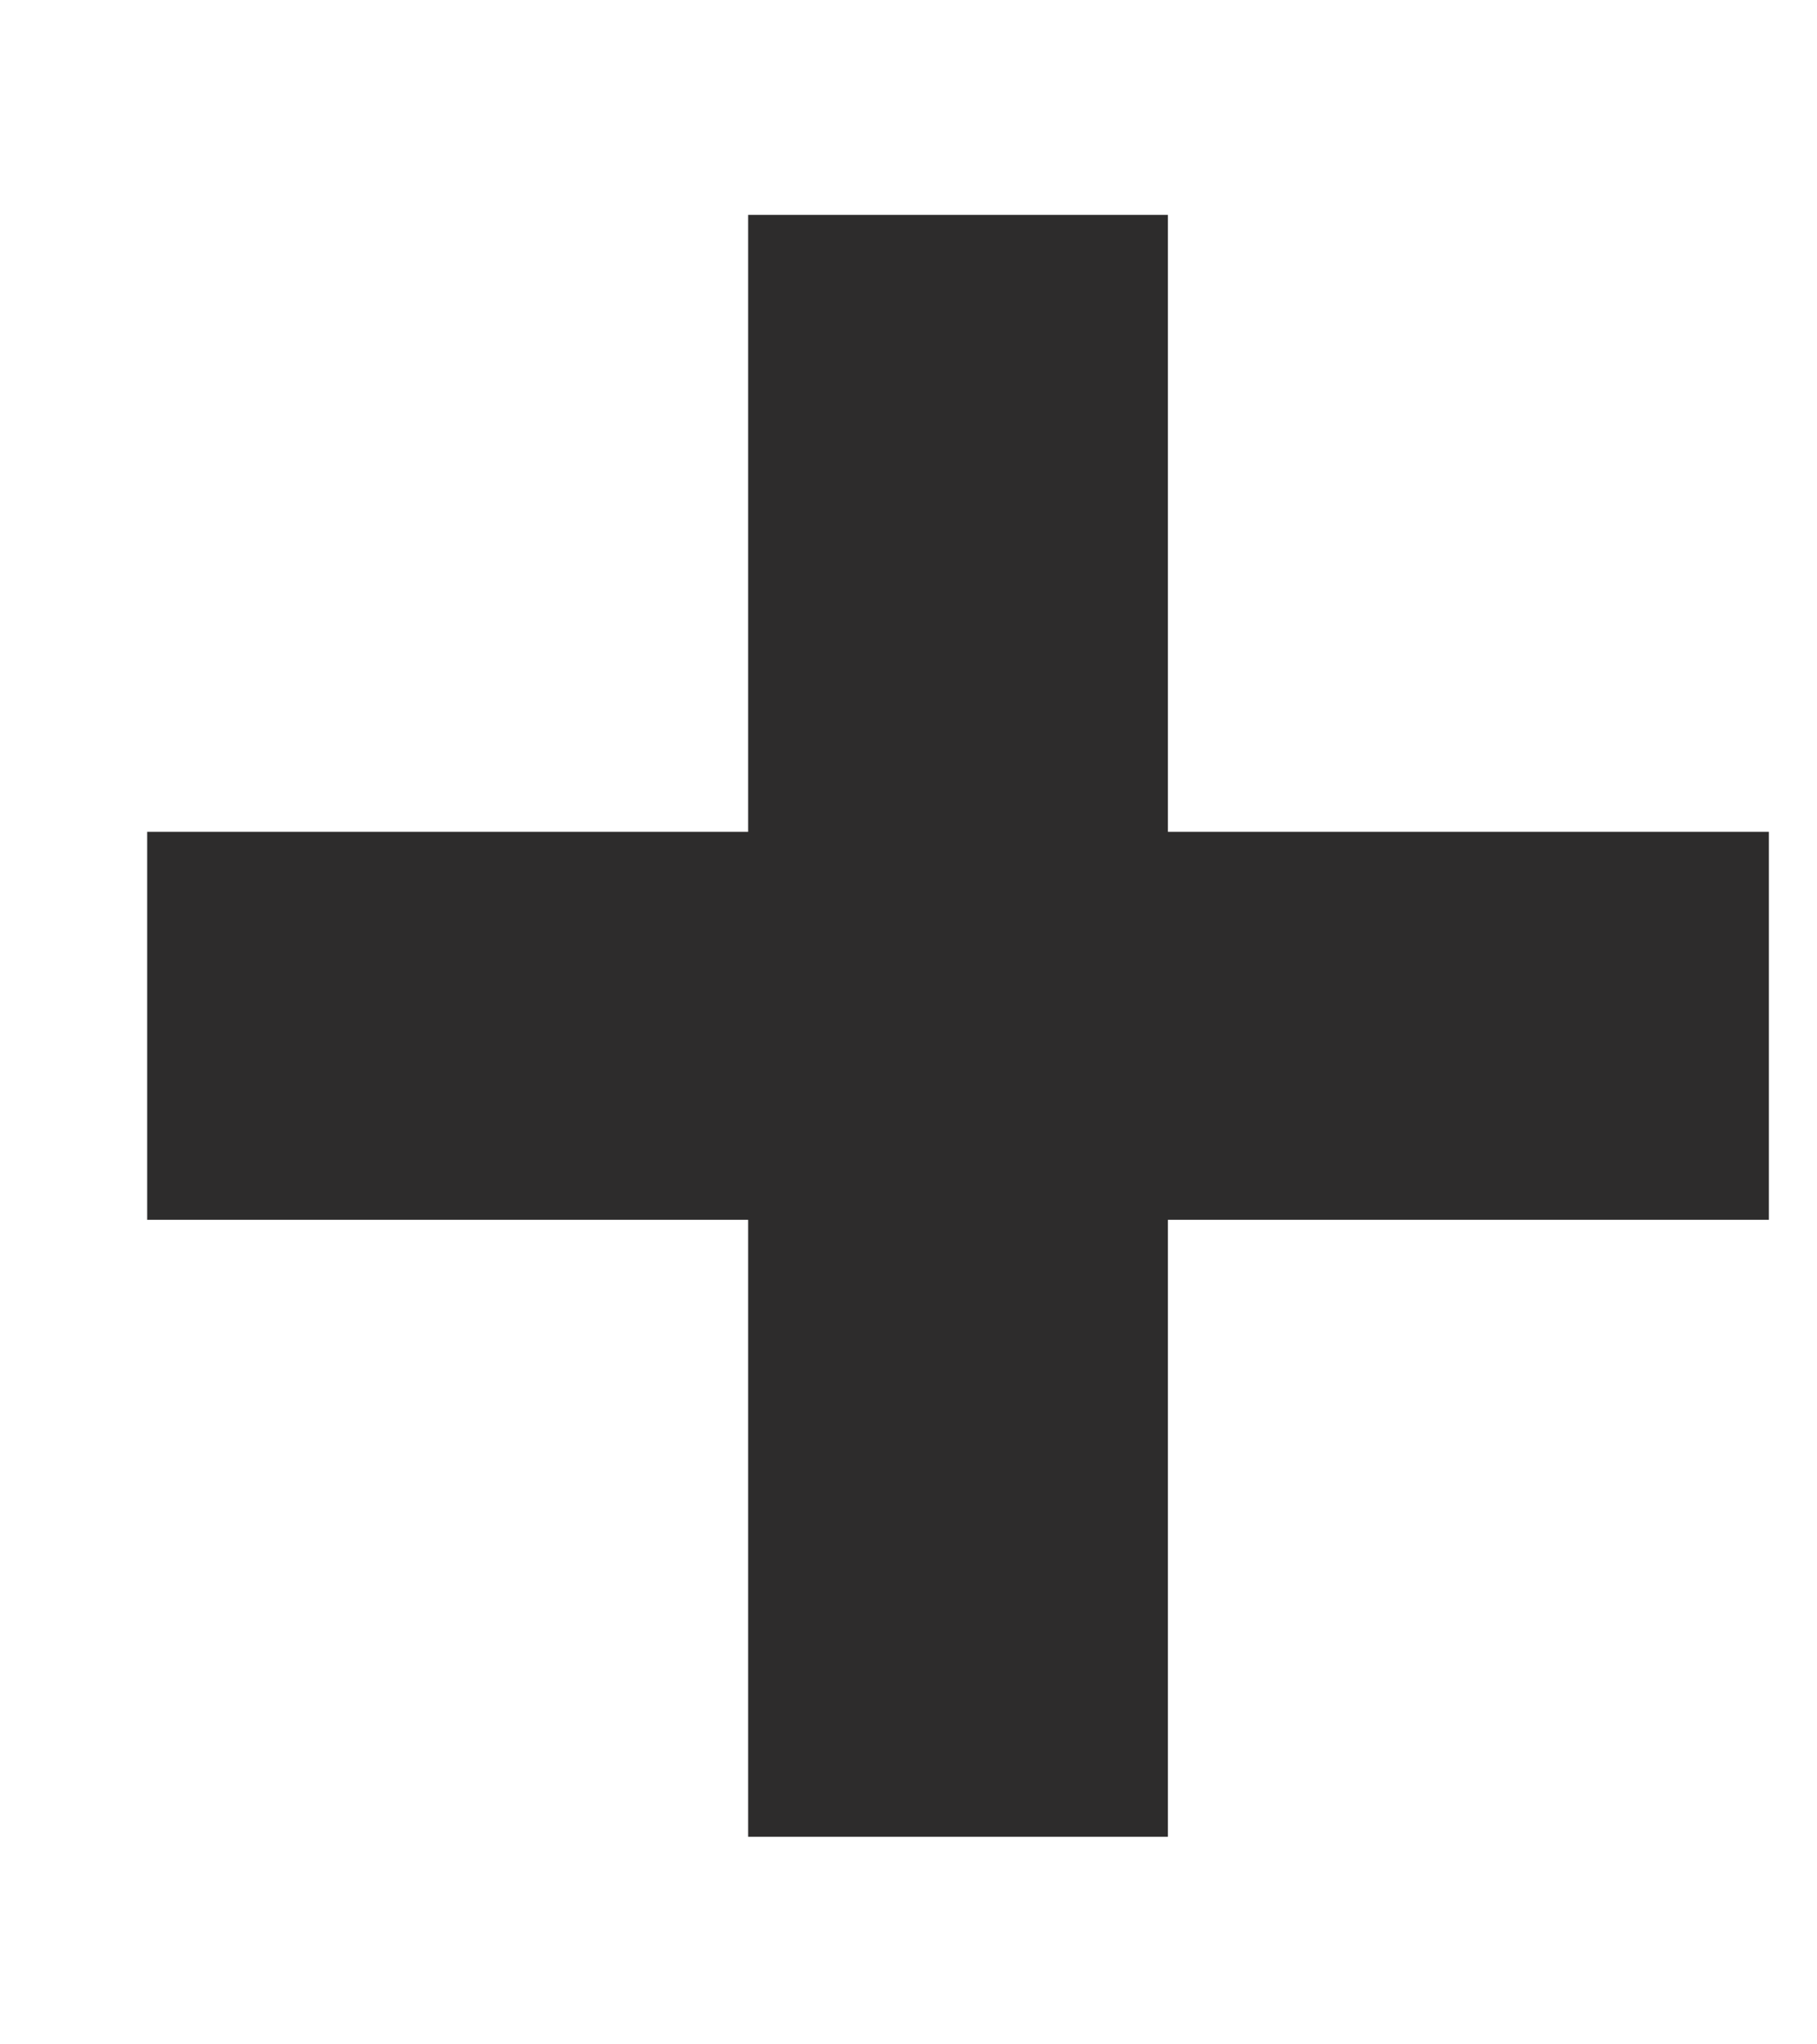
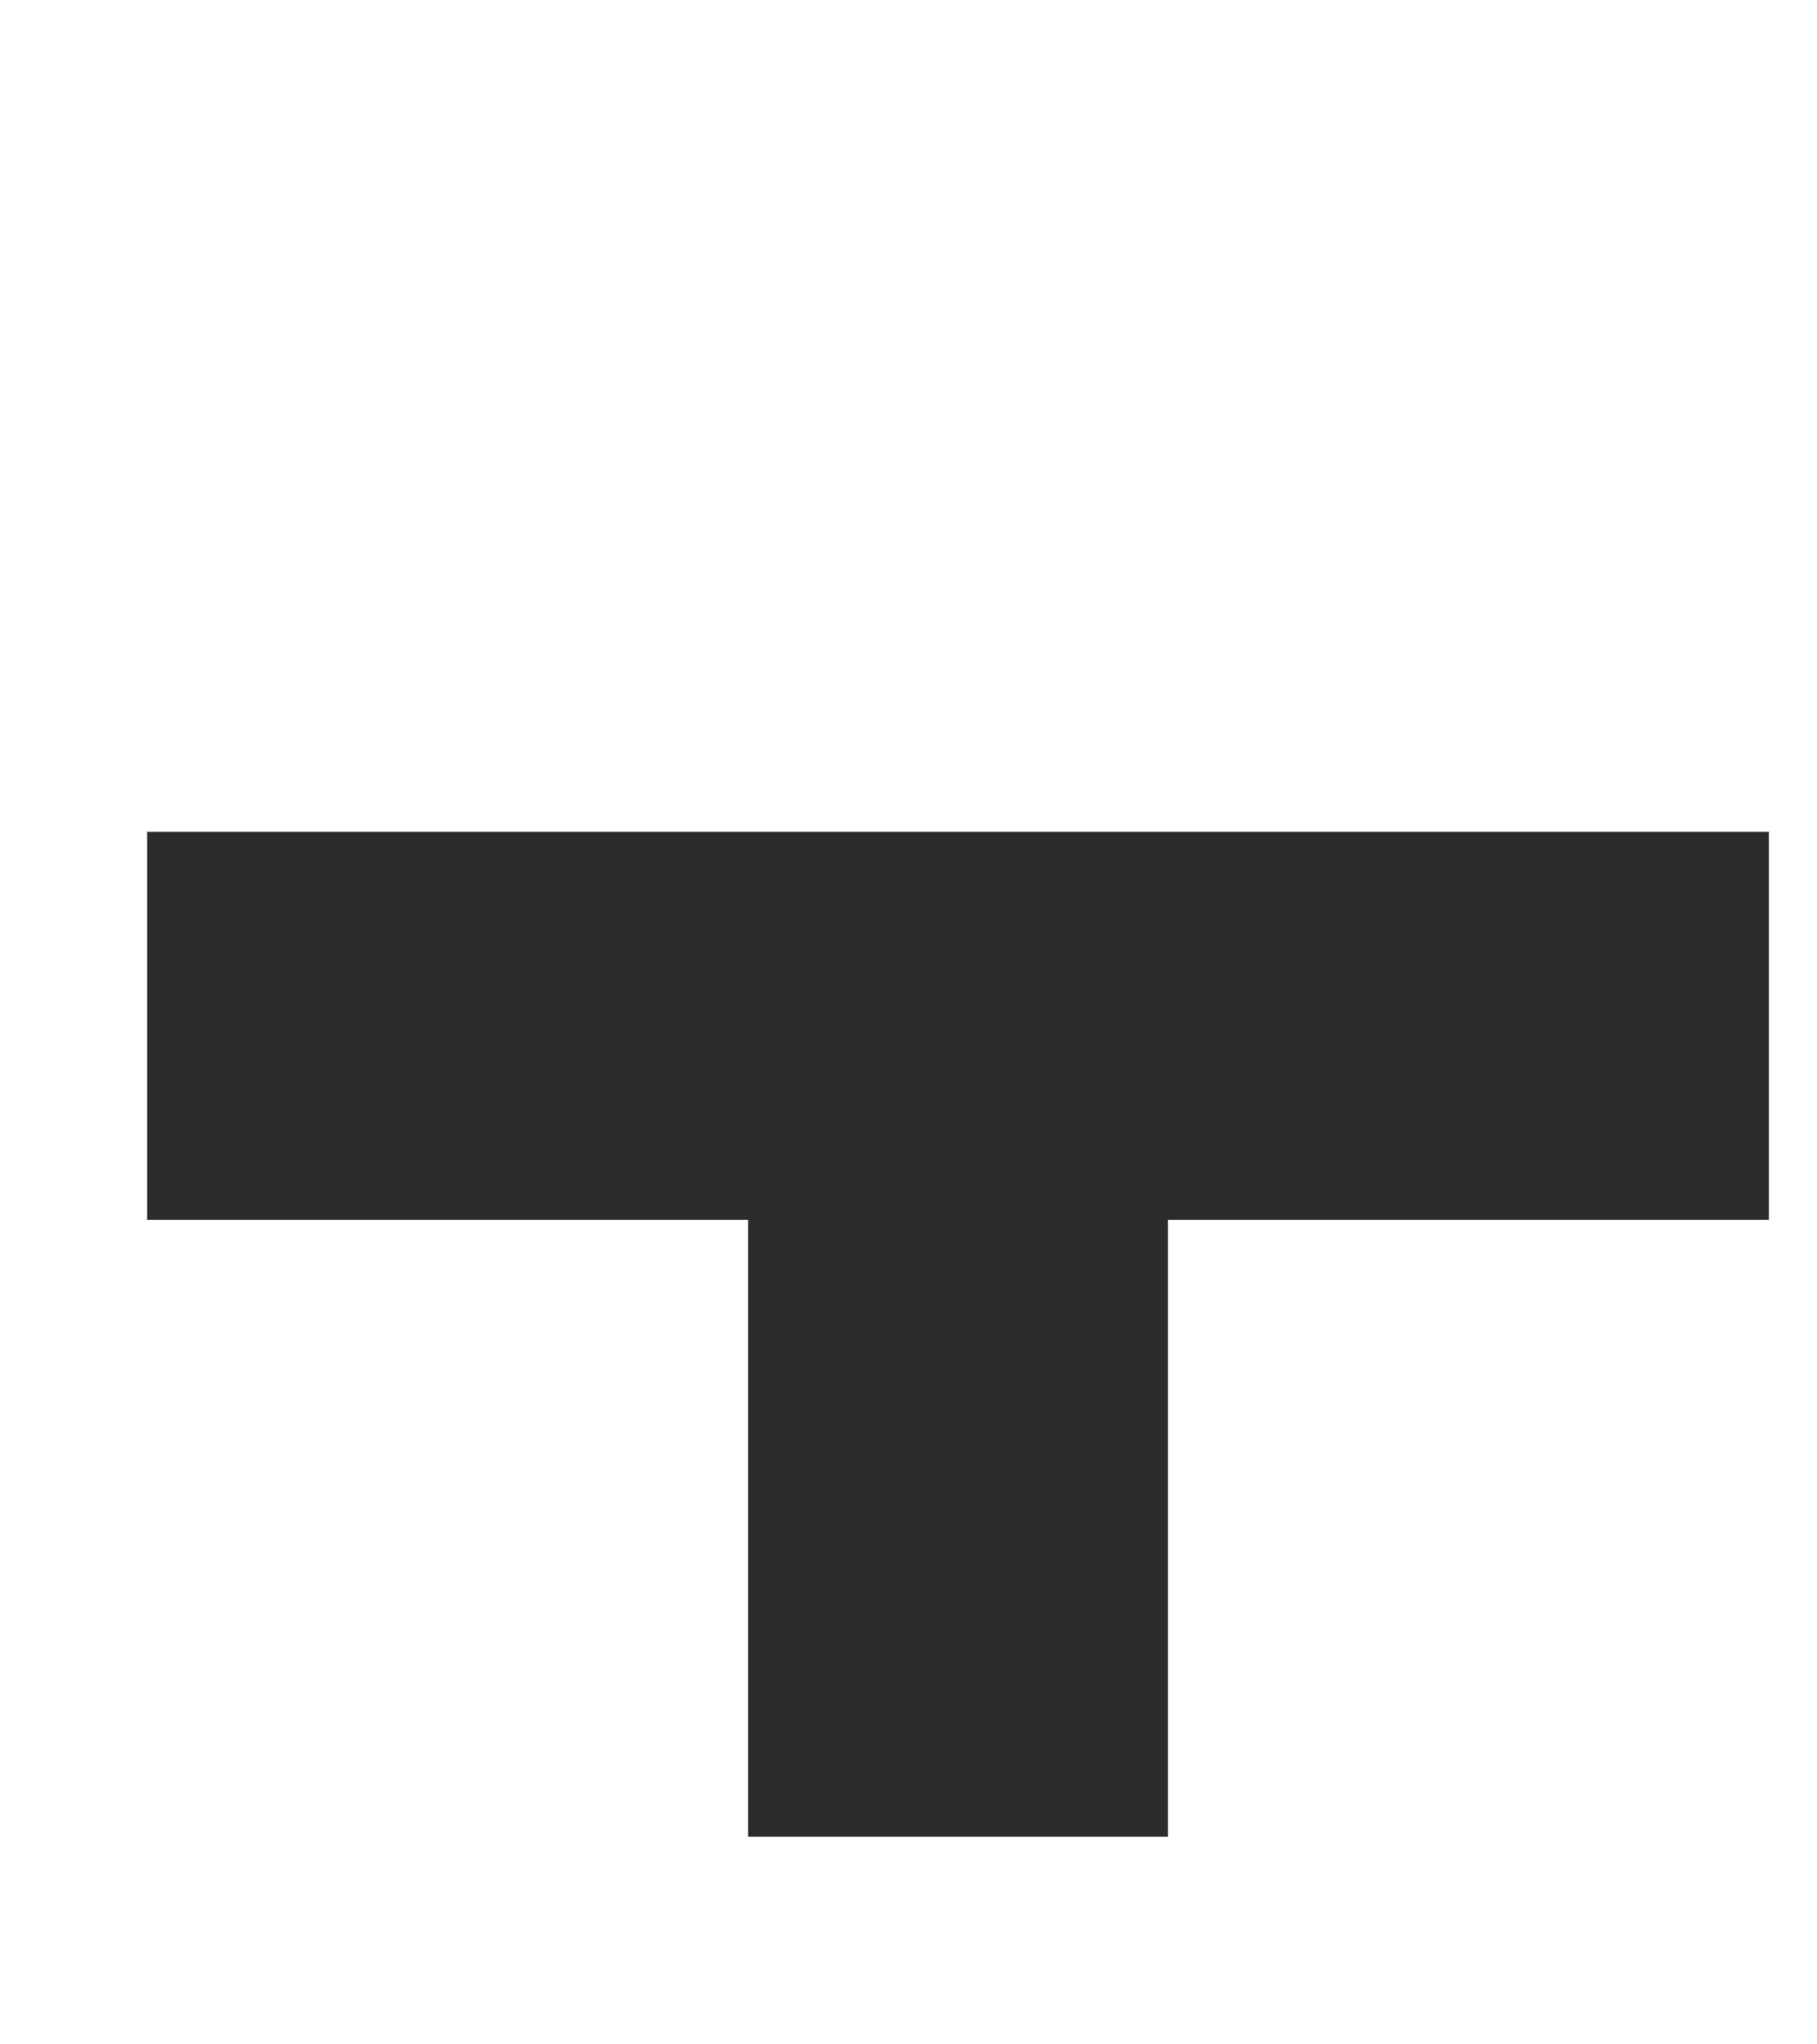
<svg xmlns="http://www.w3.org/2000/svg" width="8" height="9" viewBox="0 0 8 9" fill="none">
-   <path d="M3.294 0.946H5.142V3.662H7.788V5.37H5.142V8.086H3.294V5.37H0.648V3.662H3.294V0.946Z" fill="#2D2C2C" />
+   <path d="M3.294 0.946V3.662H7.788V5.37H5.142V8.086H3.294V5.37H0.648V3.662H3.294V0.946Z" fill="#2D2C2C" />
</svg>